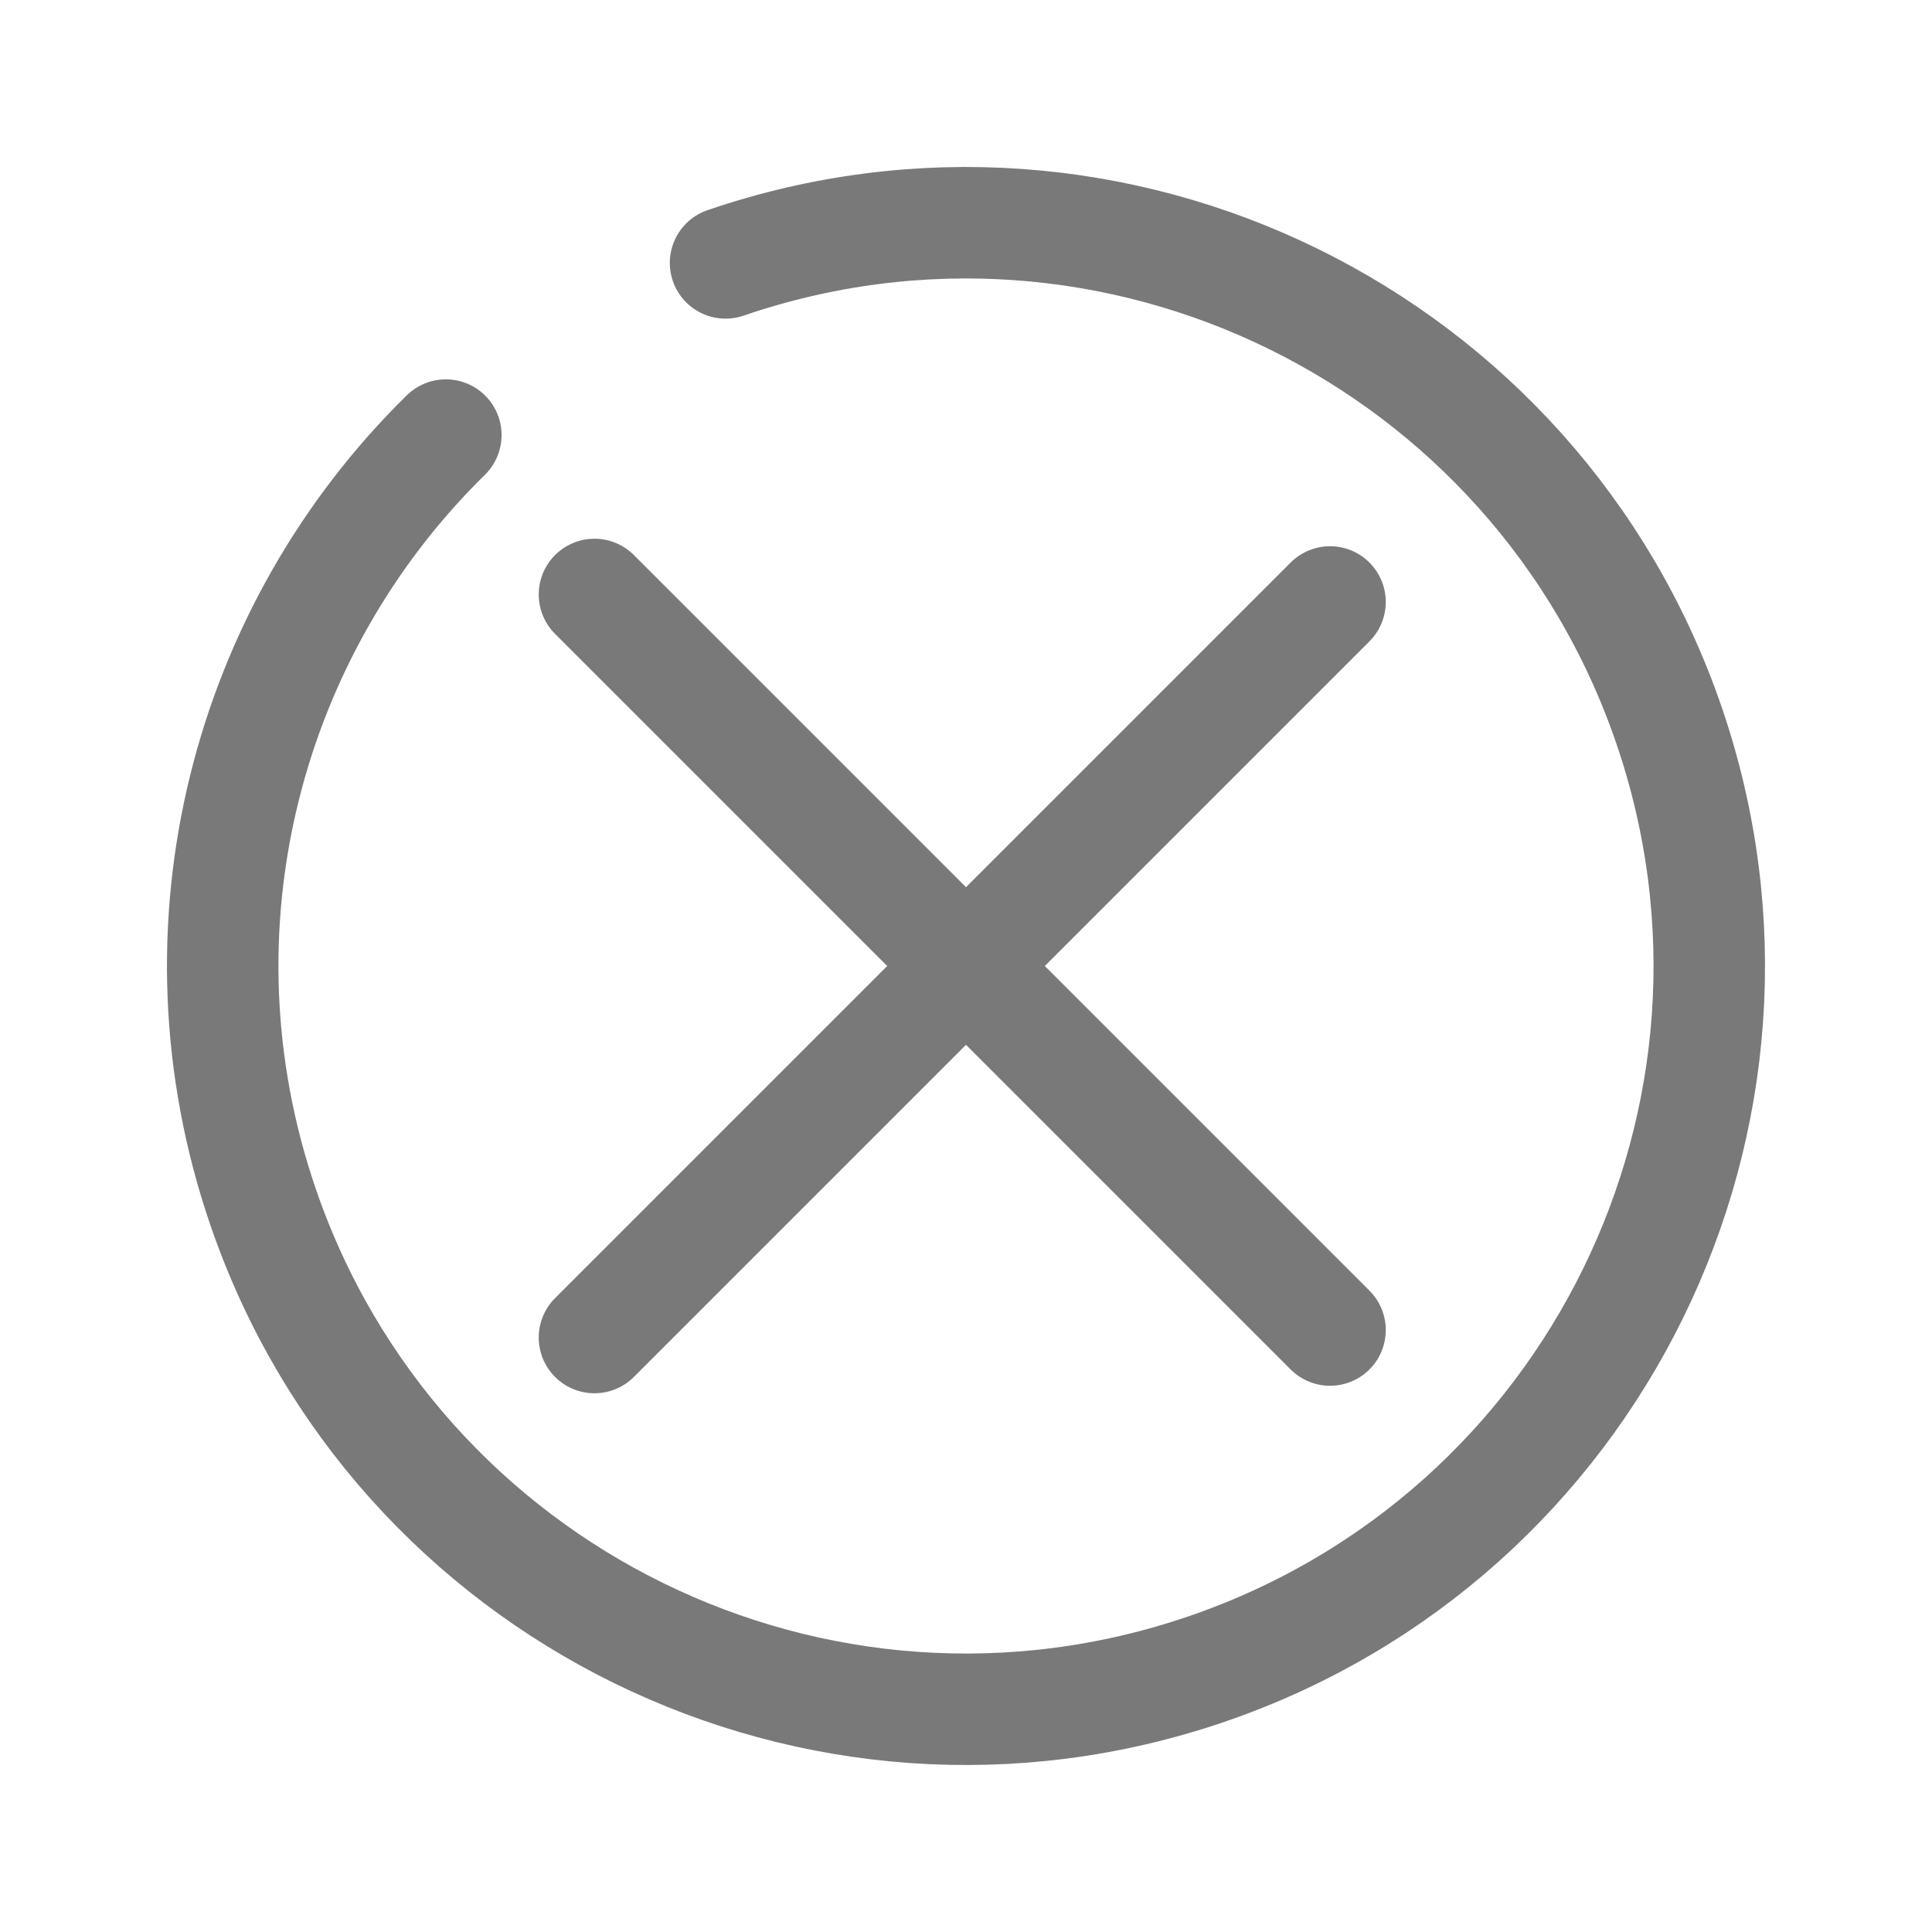
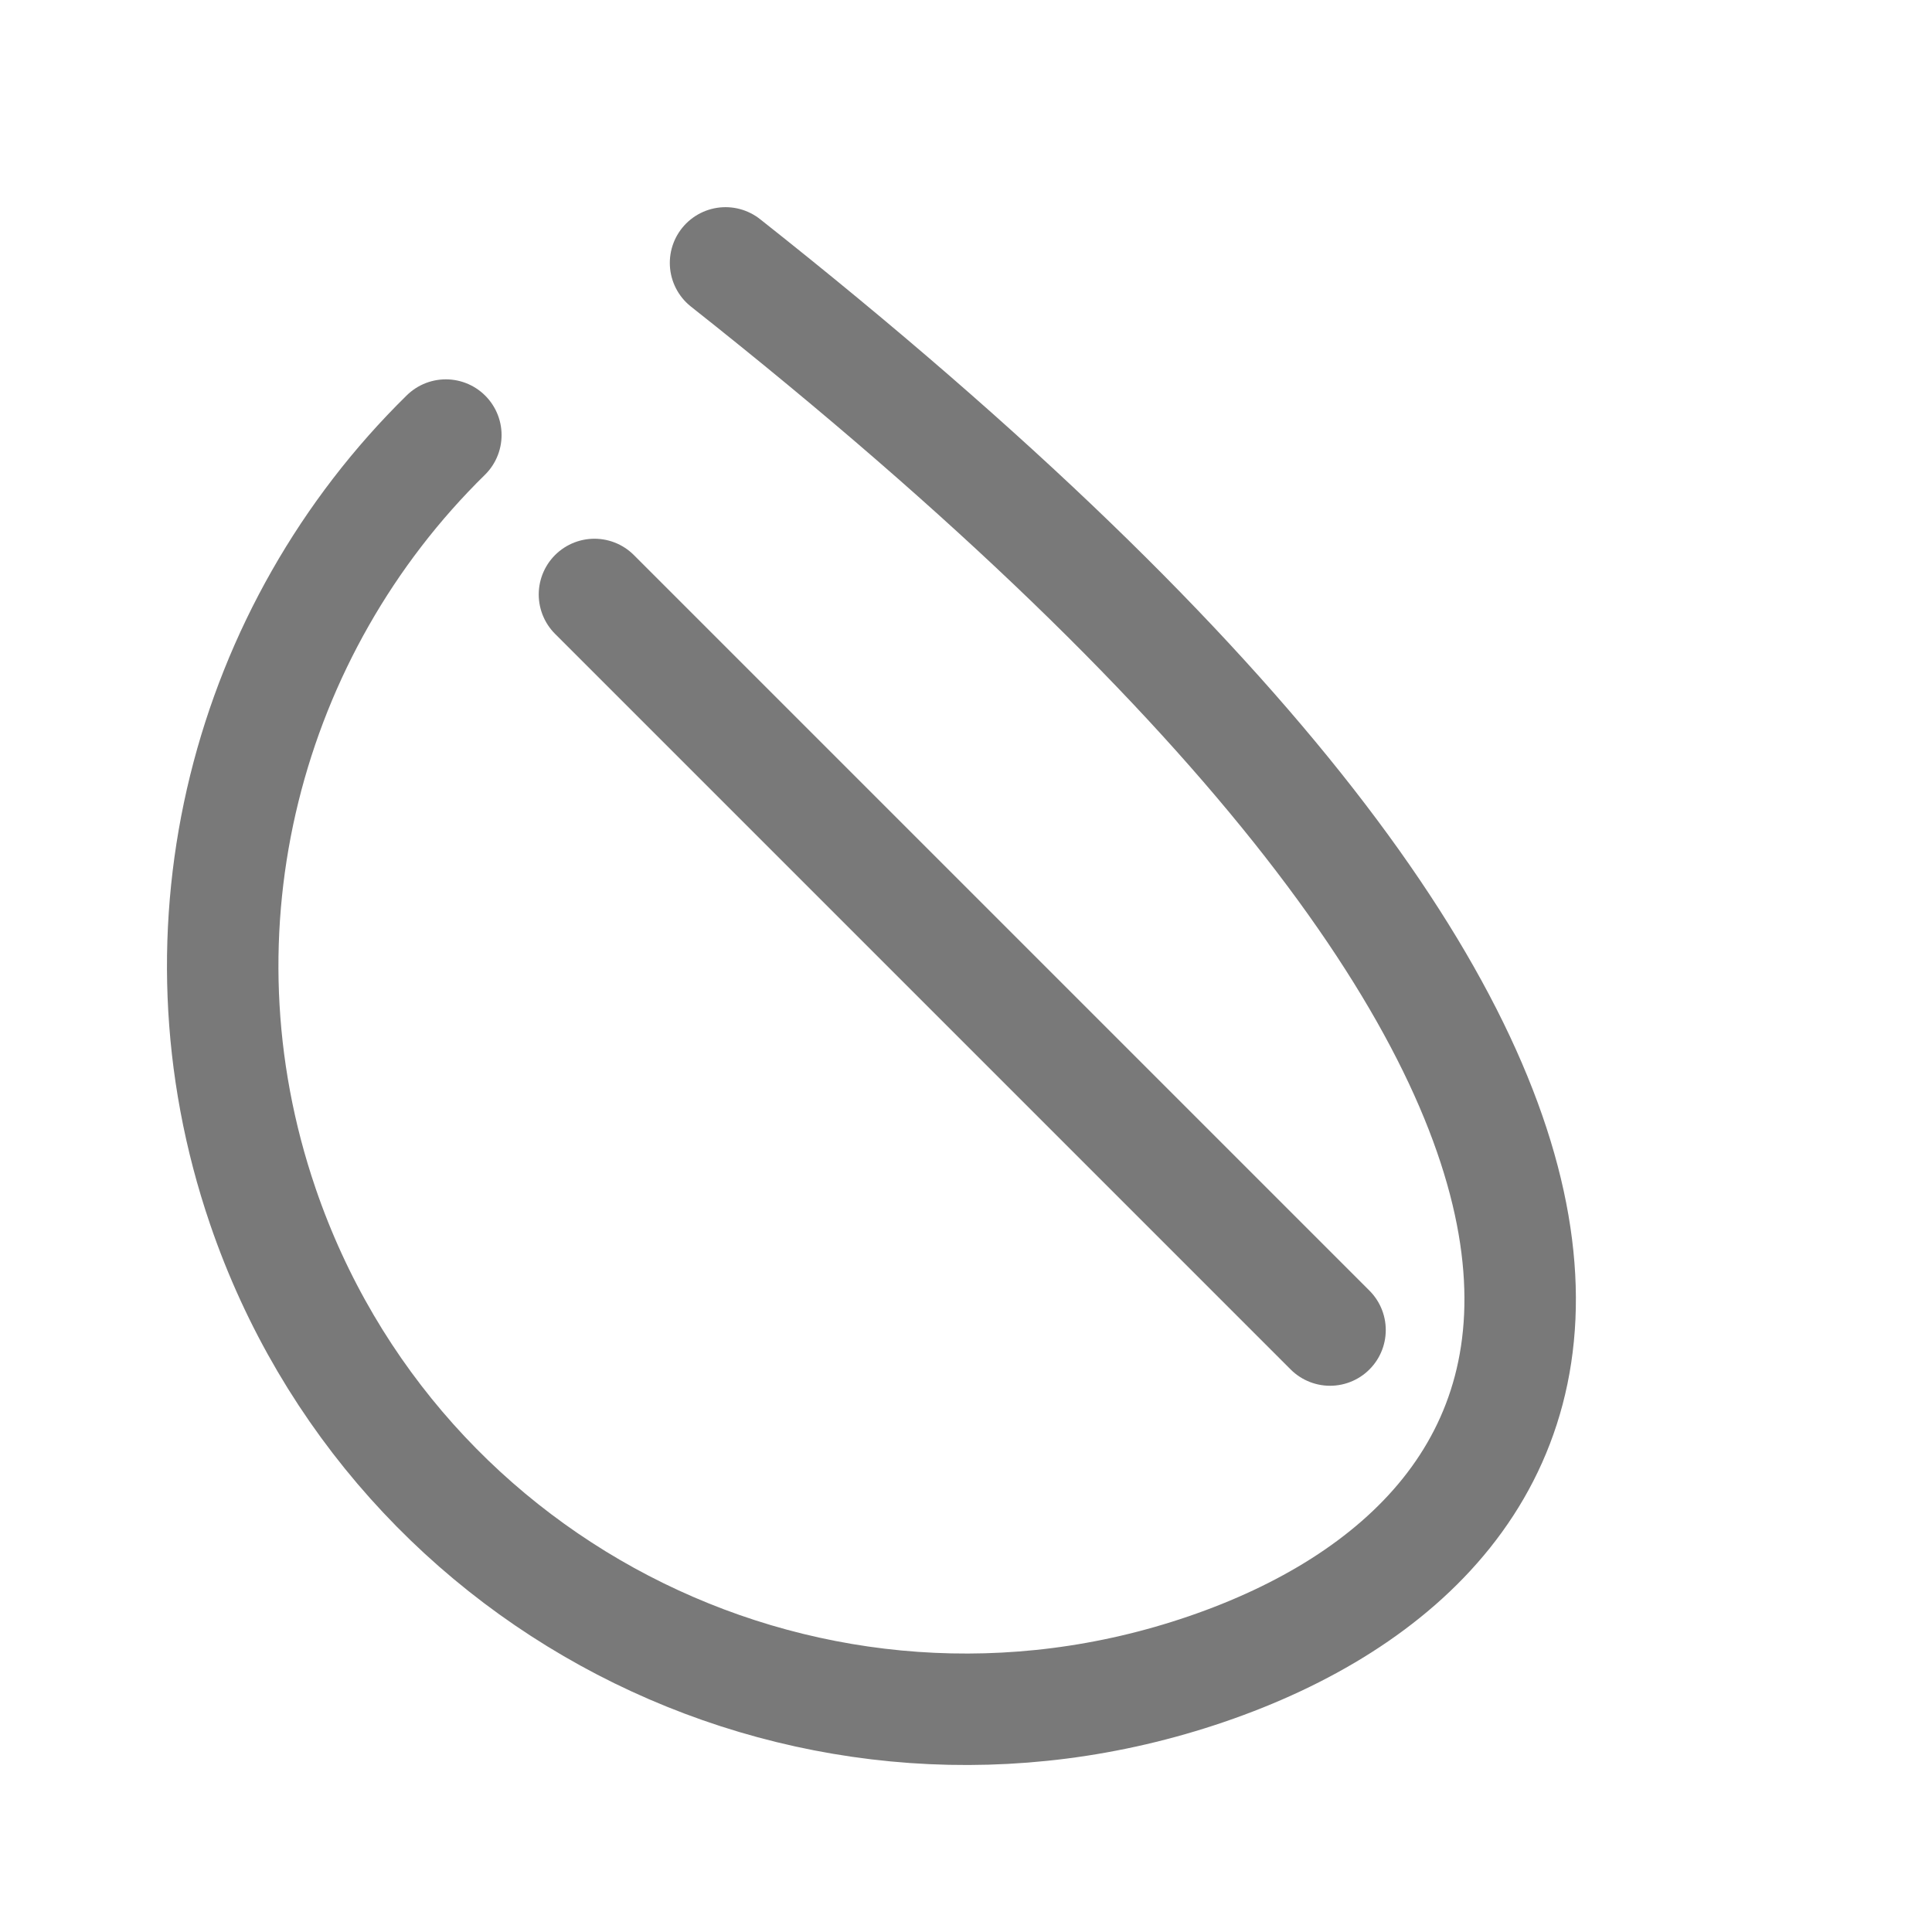
<svg xmlns="http://www.w3.org/2000/svg" width="26" height="26" viewBox="0 0 26 26" fill="none">
-   <path d="M8 18L17.899 8.101" stroke="#797979" stroke-width="1.5" stroke-linecap="round" />
  <path d="M8 8L17.899 17.899" stroke="#797979" stroke-width="1.5" stroke-linecap="round" />
-   <path d="M9.764 3.538C14.989 1.751 20.674 4.538 22.462 9.764C24.249 14.99 21.462 20.675 16.236 22.462C11.01 24.249 5.325 21.462 3.538 16.236C2.25 12.471 3.337 8.467 6 5.855" stroke="#797979" stroke-width="1.5" stroke-linecap="round" />
+   <path d="M9.764 3.538C24.249 14.99 21.462 20.675 16.236 22.462C11.01 24.249 5.325 21.462 3.538 16.236C2.25 12.471 3.337 8.467 6 5.855" stroke="#797979" stroke-width="1.5" stroke-linecap="round" />
</svg>